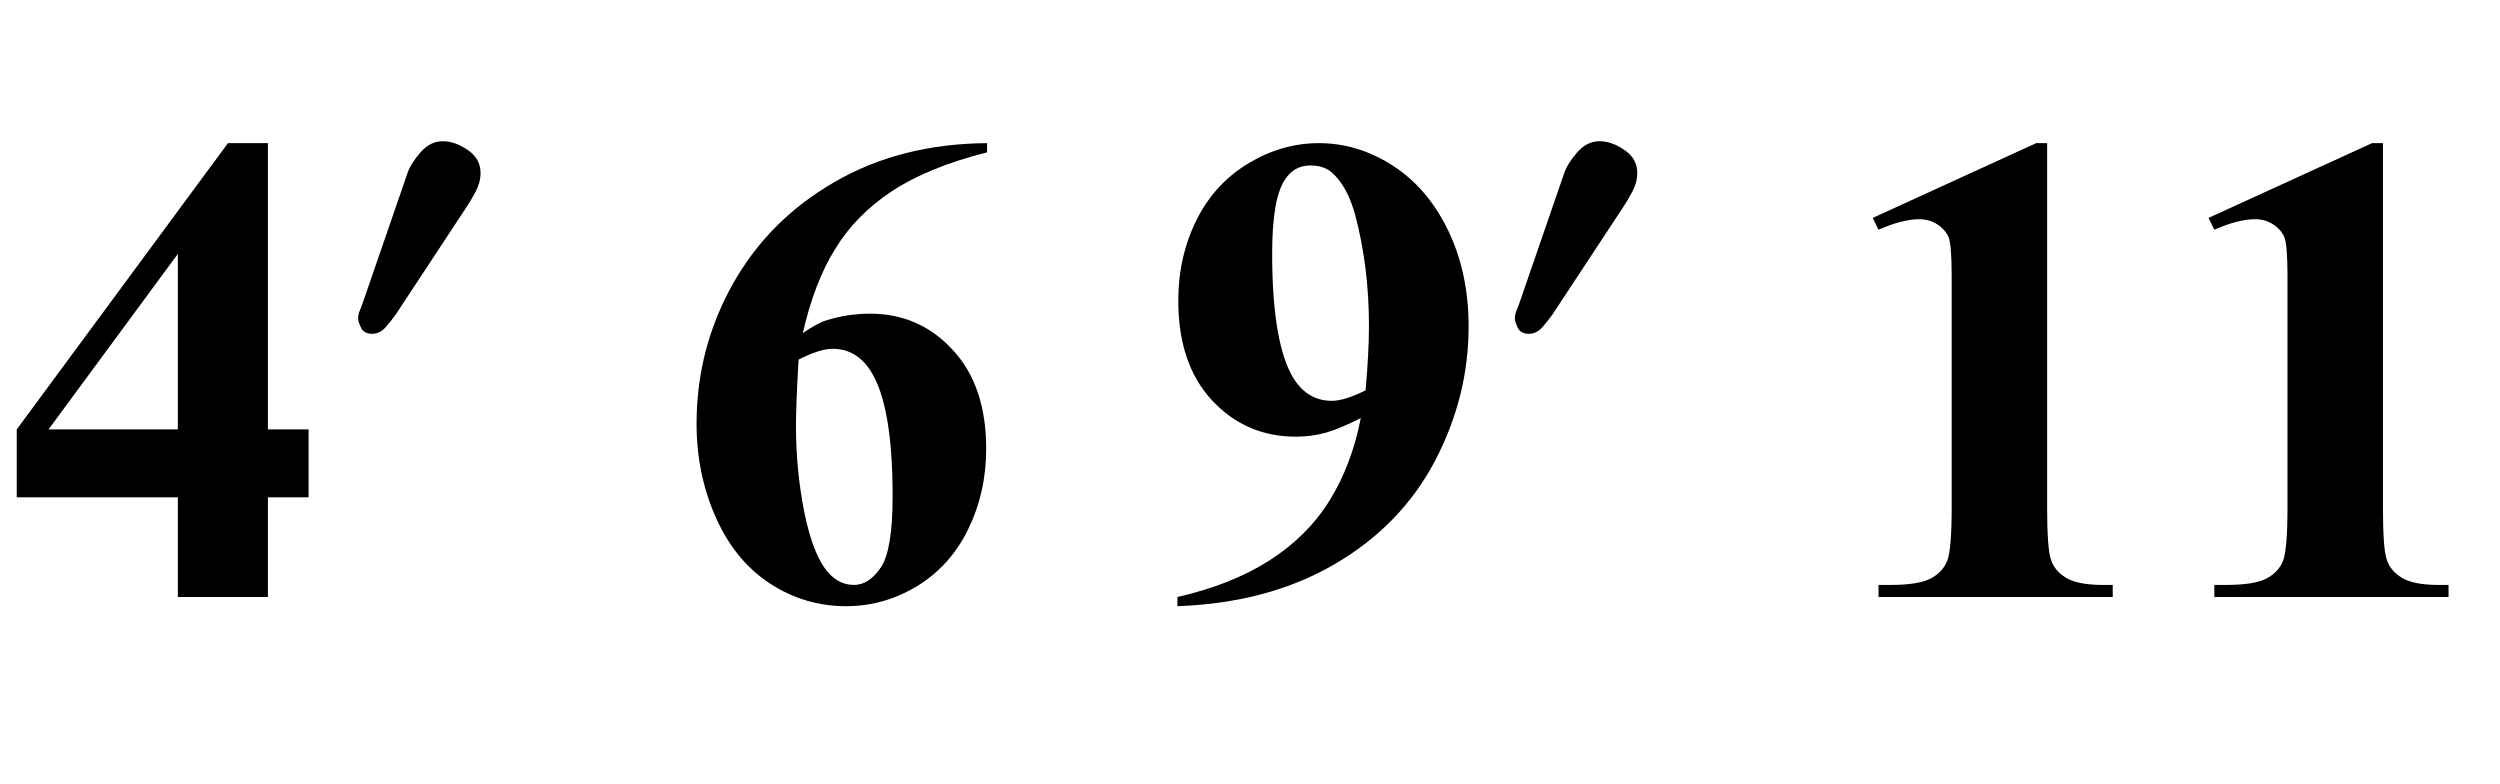
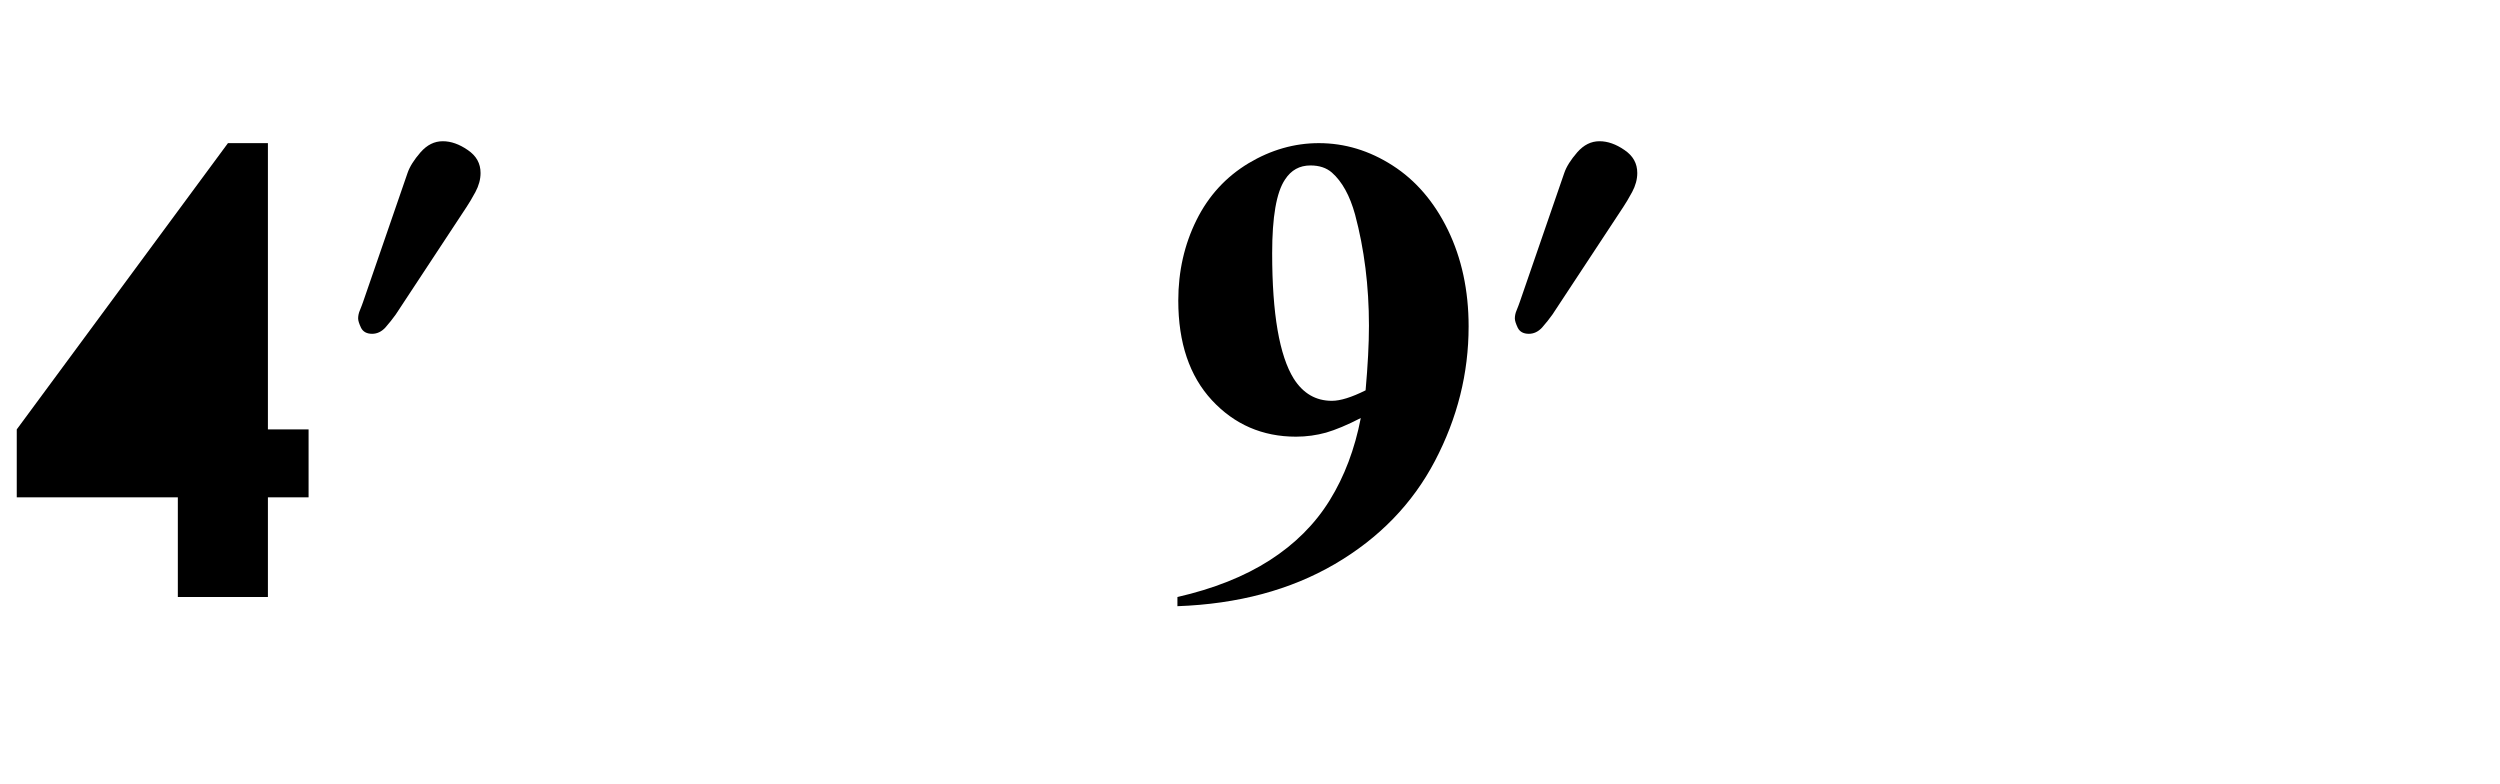
<svg xmlns="http://www.w3.org/2000/svg" xmlns:xlink="http://www.w3.org/1999/xlink" viewBox="0 0 67 21" version="1.1">
  <defs>
    <g>
      <symbol overflow="visible" id="glyph0-0">
-         <path style="stroke:none;" d="M 2.496 0 L 2.496 -11.25 L 11.496 -11.25 L 11.496 0 Z M 2.777 -0.281 L 11.215 -0.281 L 11.215 -10.969 L 2.777 -10.969 Z M 2.777 -0.281 " />
-       </symbol>
+         </symbol>
      <symbol overflow="visible" id="glyph0-1">
-         <path style="stroke:none;" d="M 0.449 -4.492 L 6.109 -12.164 L 7.18 -12.164 L 7.18 -4.492 L 8.27 -4.492 L 8.27 -2.672 L 7.18 -2.672 L 7.18 0 L 4.766 0 L 4.766 -2.672 L 0.449 -2.672 Z M 1.301 -4.492 L 4.766 -4.492 L 4.766 -9.195 Z M 1.301 -4.492 " />
+         <path style="stroke:none;" d="M 0.449 -4.492 L 6.109 -12.164 L 7.18 -12.164 L 7.18 -4.492 L 8.27 -4.492 L 8.27 -2.672 L 7.18 -2.672 L 7.18 0 L 4.766 0 L 4.766 -2.672 L 0.449 -2.672 Z M 1.301 -4.492 L 4.766 -4.492 Z M 1.301 -4.492 " />
      </symbol>
      <symbol overflow="visible" id="glyph0-2">
-         <path style="stroke:none;" d="M 8.453 -12.164 L 8.453 -11.918 C 7.395 -11.648 6.543 -11.301 5.902 -10.875 C 5.262 -10.453 4.754 -9.938 4.383 -9.328 C 4.008 -8.723 3.719 -7.973 3.516 -7.074 C 3.773 -7.25 3.988 -7.367 4.156 -7.418 C 4.539 -7.535 4.922 -7.594 5.309 -7.594 C 6.199 -7.594 6.941 -7.27 7.535 -6.621 C 8.133 -5.977 8.43 -5.094 8.43 -3.973 C 8.43 -3.188 8.266 -2.469 7.945 -1.812 C 7.625 -1.156 7.164 -0.648 6.574 -0.289 C 5.984 0.066 5.352 0.246 4.676 0.246 C 3.945 0.246 3.266 0.047 2.645 -0.355 C 2.023 -0.758 1.539 -1.344 1.191 -2.117 C 0.844 -2.891 0.668 -3.734 0.668 -4.641 C 0.668 -5.977 0.988 -7.219 1.629 -8.371 C 2.273 -9.523 3.184 -10.441 4.363 -11.121 C 5.543 -11.805 6.906 -12.152 8.453 -12.164 Z M 3.402 -6.363 C 3.355 -5.555 3.332 -4.961 3.332 -4.586 C 3.332 -3.777 3.41 -2.996 3.562 -2.242 C 3.719 -1.484 3.93 -0.953 4.203 -0.648 C 4.395 -0.434 4.625 -0.324 4.887 -0.324 C 5.156 -0.324 5.398 -0.48 5.609 -0.797 C 5.82 -1.109 5.922 -1.746 5.922 -2.707 C 5.922 -4.324 5.727 -5.441 5.336 -6.055 C 5.082 -6.453 4.742 -6.652 4.316 -6.652 C 4.082 -6.652 3.777 -6.555 3.402 -6.363 Z M 3.402 -6.363 " />
-       </symbol>
+         </symbol>
      <symbol overflow="visible" id="glyph0-3">
        <path style="stroke:none;" d="M 0.555 0.246 L 0.555 0 C 1.527 -0.223 2.352 -0.551 3.027 -0.984 C 3.703 -1.418 4.242 -1.953 4.637 -2.594 C 5.031 -3.23 5.309 -3.969 5.469 -4.797 C 5.105 -4.609 4.793 -4.48 4.539 -4.406 C 4.285 -4.336 4.016 -4.297 3.734 -4.297 C 2.832 -4.297 2.082 -4.625 1.48 -5.273 C 0.879 -5.922 0.578 -6.812 0.578 -7.945 C 0.578 -8.73 0.742 -9.449 1.066 -10.102 C 1.391 -10.758 1.859 -11.262 2.461 -11.625 C 3.062 -11.984 3.691 -12.164 4.344 -12.164 C 5.039 -12.164 5.699 -11.965 6.32 -11.566 C 6.941 -11.168 7.438 -10.59 7.805 -9.836 C 8.172 -9.078 8.359 -8.219 8.359 -7.25 C 8.359 -5.996 8.059 -4.797 7.457 -3.648 C 6.855 -2.5 5.961 -1.578 4.773 -0.883 C 3.582 -0.188 2.176 0.188 0.555 0.246 Z M 5.598 -5.539 C 5.656 -6.195 5.688 -6.77 5.688 -7.27 C 5.688 -8.336 5.562 -9.328 5.316 -10.25 C 5.176 -10.758 4.969 -11.133 4.695 -11.375 C 4.547 -11.504 4.355 -11.566 4.121 -11.566 C 3.828 -11.566 3.602 -11.441 3.438 -11.188 C 3.207 -10.844 3.094 -10.184 3.094 -9.211 C 3.094 -7.586 3.289 -6.469 3.672 -5.852 C 3.926 -5.453 4.266 -5.258 4.695 -5.258 C 4.922 -5.258 5.223 -5.352 5.598 -5.539 Z M 5.598 -5.539 " />
      </symbol>
      <symbol overflow="visible" id="glyph0-4">
-         <path style="stroke:none;" d="M 5.863 -12.164 L 5.863 -2.418 C 5.863 -1.684 5.895 -1.219 5.961 -1.016 C 6.023 -0.812 6.156 -0.648 6.363 -0.52 C 6.57 -0.391 6.898 -0.324 7.348 -0.324 L 7.621 -0.324 L 7.621 0 L 1.344 0 L 1.344 -0.324 L 1.66 -0.324 C 2.172 -0.324 2.535 -0.383 2.75 -0.5 C 2.969 -0.617 3.113 -0.781 3.191 -0.984 C 3.266 -1.188 3.305 -1.668 3.305 -2.418 L 3.305 -8.594 C 3.305 -9.145 3.277 -9.492 3.227 -9.629 C 3.172 -9.766 3.074 -9.883 2.93 -9.98 C 2.789 -10.078 2.621 -10.125 2.434 -10.125 C 2.137 -10.125 1.773 -10.031 1.344 -9.844 L 1.188 -10.16 L 5.57 -12.164 Z M 5.863 -12.164 " />
-       </symbol>
+         </symbol>
      <symbol overflow="visible" id="glyph1-0">
-         <path style="stroke:none;" d="M 0.75 0 L 0.75 -9.598 L 5.25 -9.598 L 5.25 0 Z M 1.5 -0.75 L 4.5 -0.75 L 4.5 -8.848 L 1.5 -8.848 Z M 1.5 -0.75 " />
-       </symbol>
+         </symbol>
      <symbol overflow="visible" id="glyph1-1">
        <path style="stroke:none;" d="M 3.879 -4.789 C 3.879 -4.621 3.832 -4.449 3.742 -4.281 C 3.648 -4.109 3.57 -3.977 3.504 -3.879 L 1.605 -0.996 C 1.523 -0.879 1.43 -0.766 1.328 -0.648 C 1.223 -0.535 1.105 -0.48 0.973 -0.48 C 0.828 -0.48 0.73 -0.535 0.676 -0.641 C 0.625 -0.75 0.598 -0.832 0.598 -0.891 C 0.598 -0.961 0.613 -1.039 0.648 -1.117 C 0.68 -1.199 0.711 -1.273 0.734 -1.344 L 1.922 -4.789 C 1.98 -4.961 2.098 -5.145 2.27 -5.344 C 2.445 -5.543 2.641 -5.641 2.867 -5.641 C 3.086 -5.641 3.309 -5.562 3.535 -5.406 C 3.766 -5.25 3.879 -5.047 3.879 -4.789 Z M 3.879 -4.789 " />
      </symbol>
    </g>
  </defs>
  <g id="surface241">
    <g style="fill:rgb(0%,0%,0%);fill-opacity:1;">
      <use xlink:href="#glyph0-1" x="0" y="16" />
    </g>
    <g style="fill:rgb(0%,0%,0%);fill-opacity:1;">
      <use xlink:href="#glyph1-1" x="9" y="9.426" />
    </g>
    <g style="fill:rgb(0%,0%,0%);fill-opacity:1;">
      <use xlink:href="#glyph0-2" x="18" y="16" />
    </g>
    <g style="fill:rgb(0%,0%,0%);fill-opacity:1;">
      <use xlink:href="#glyph0-3" x="31" y="16" />
    </g>
    <g style="fill:rgb(0%,0%,0%);fill-opacity:1;">
      <use xlink:href="#glyph1-1" x="40" y="9.426" />
    </g>
    <g style="fill:rgb(0%,0%,0%);fill-opacity:1;">
      <use xlink:href="#glyph0-4" x="49" y="16" />
      <use xlink:href="#glyph0-4" x="58" y="16" />
    </g>
  </g>
</svg>